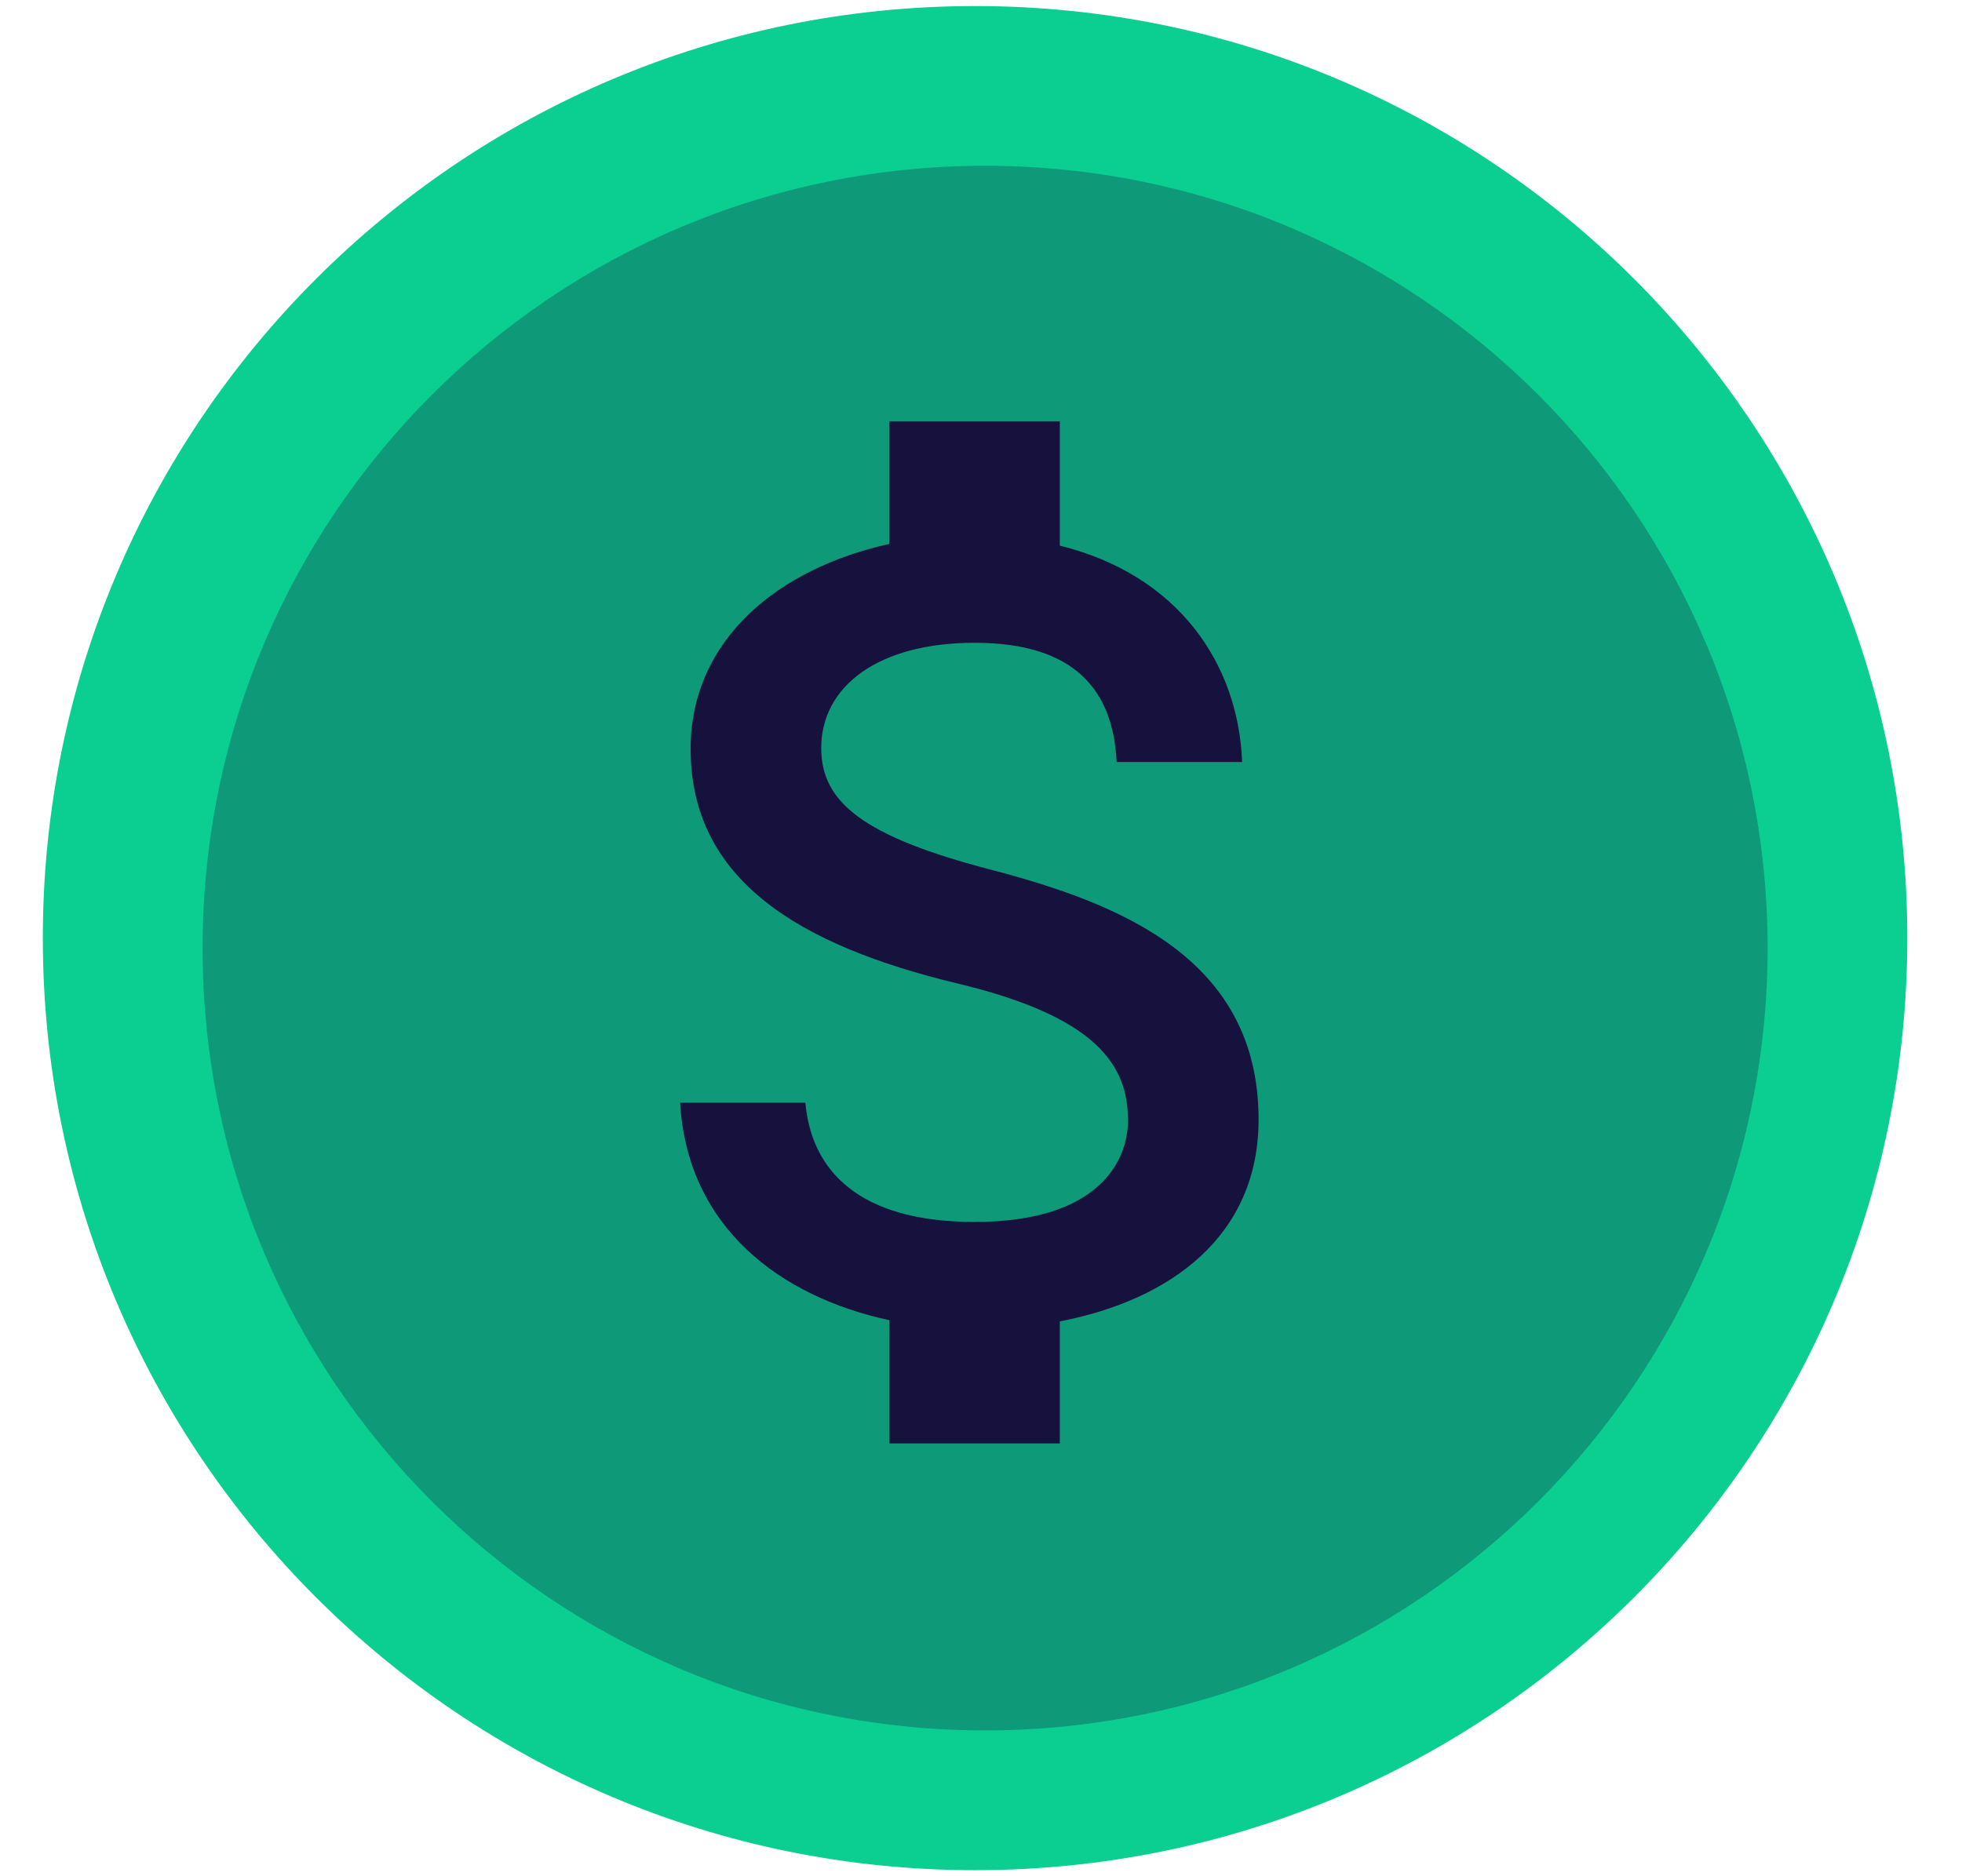
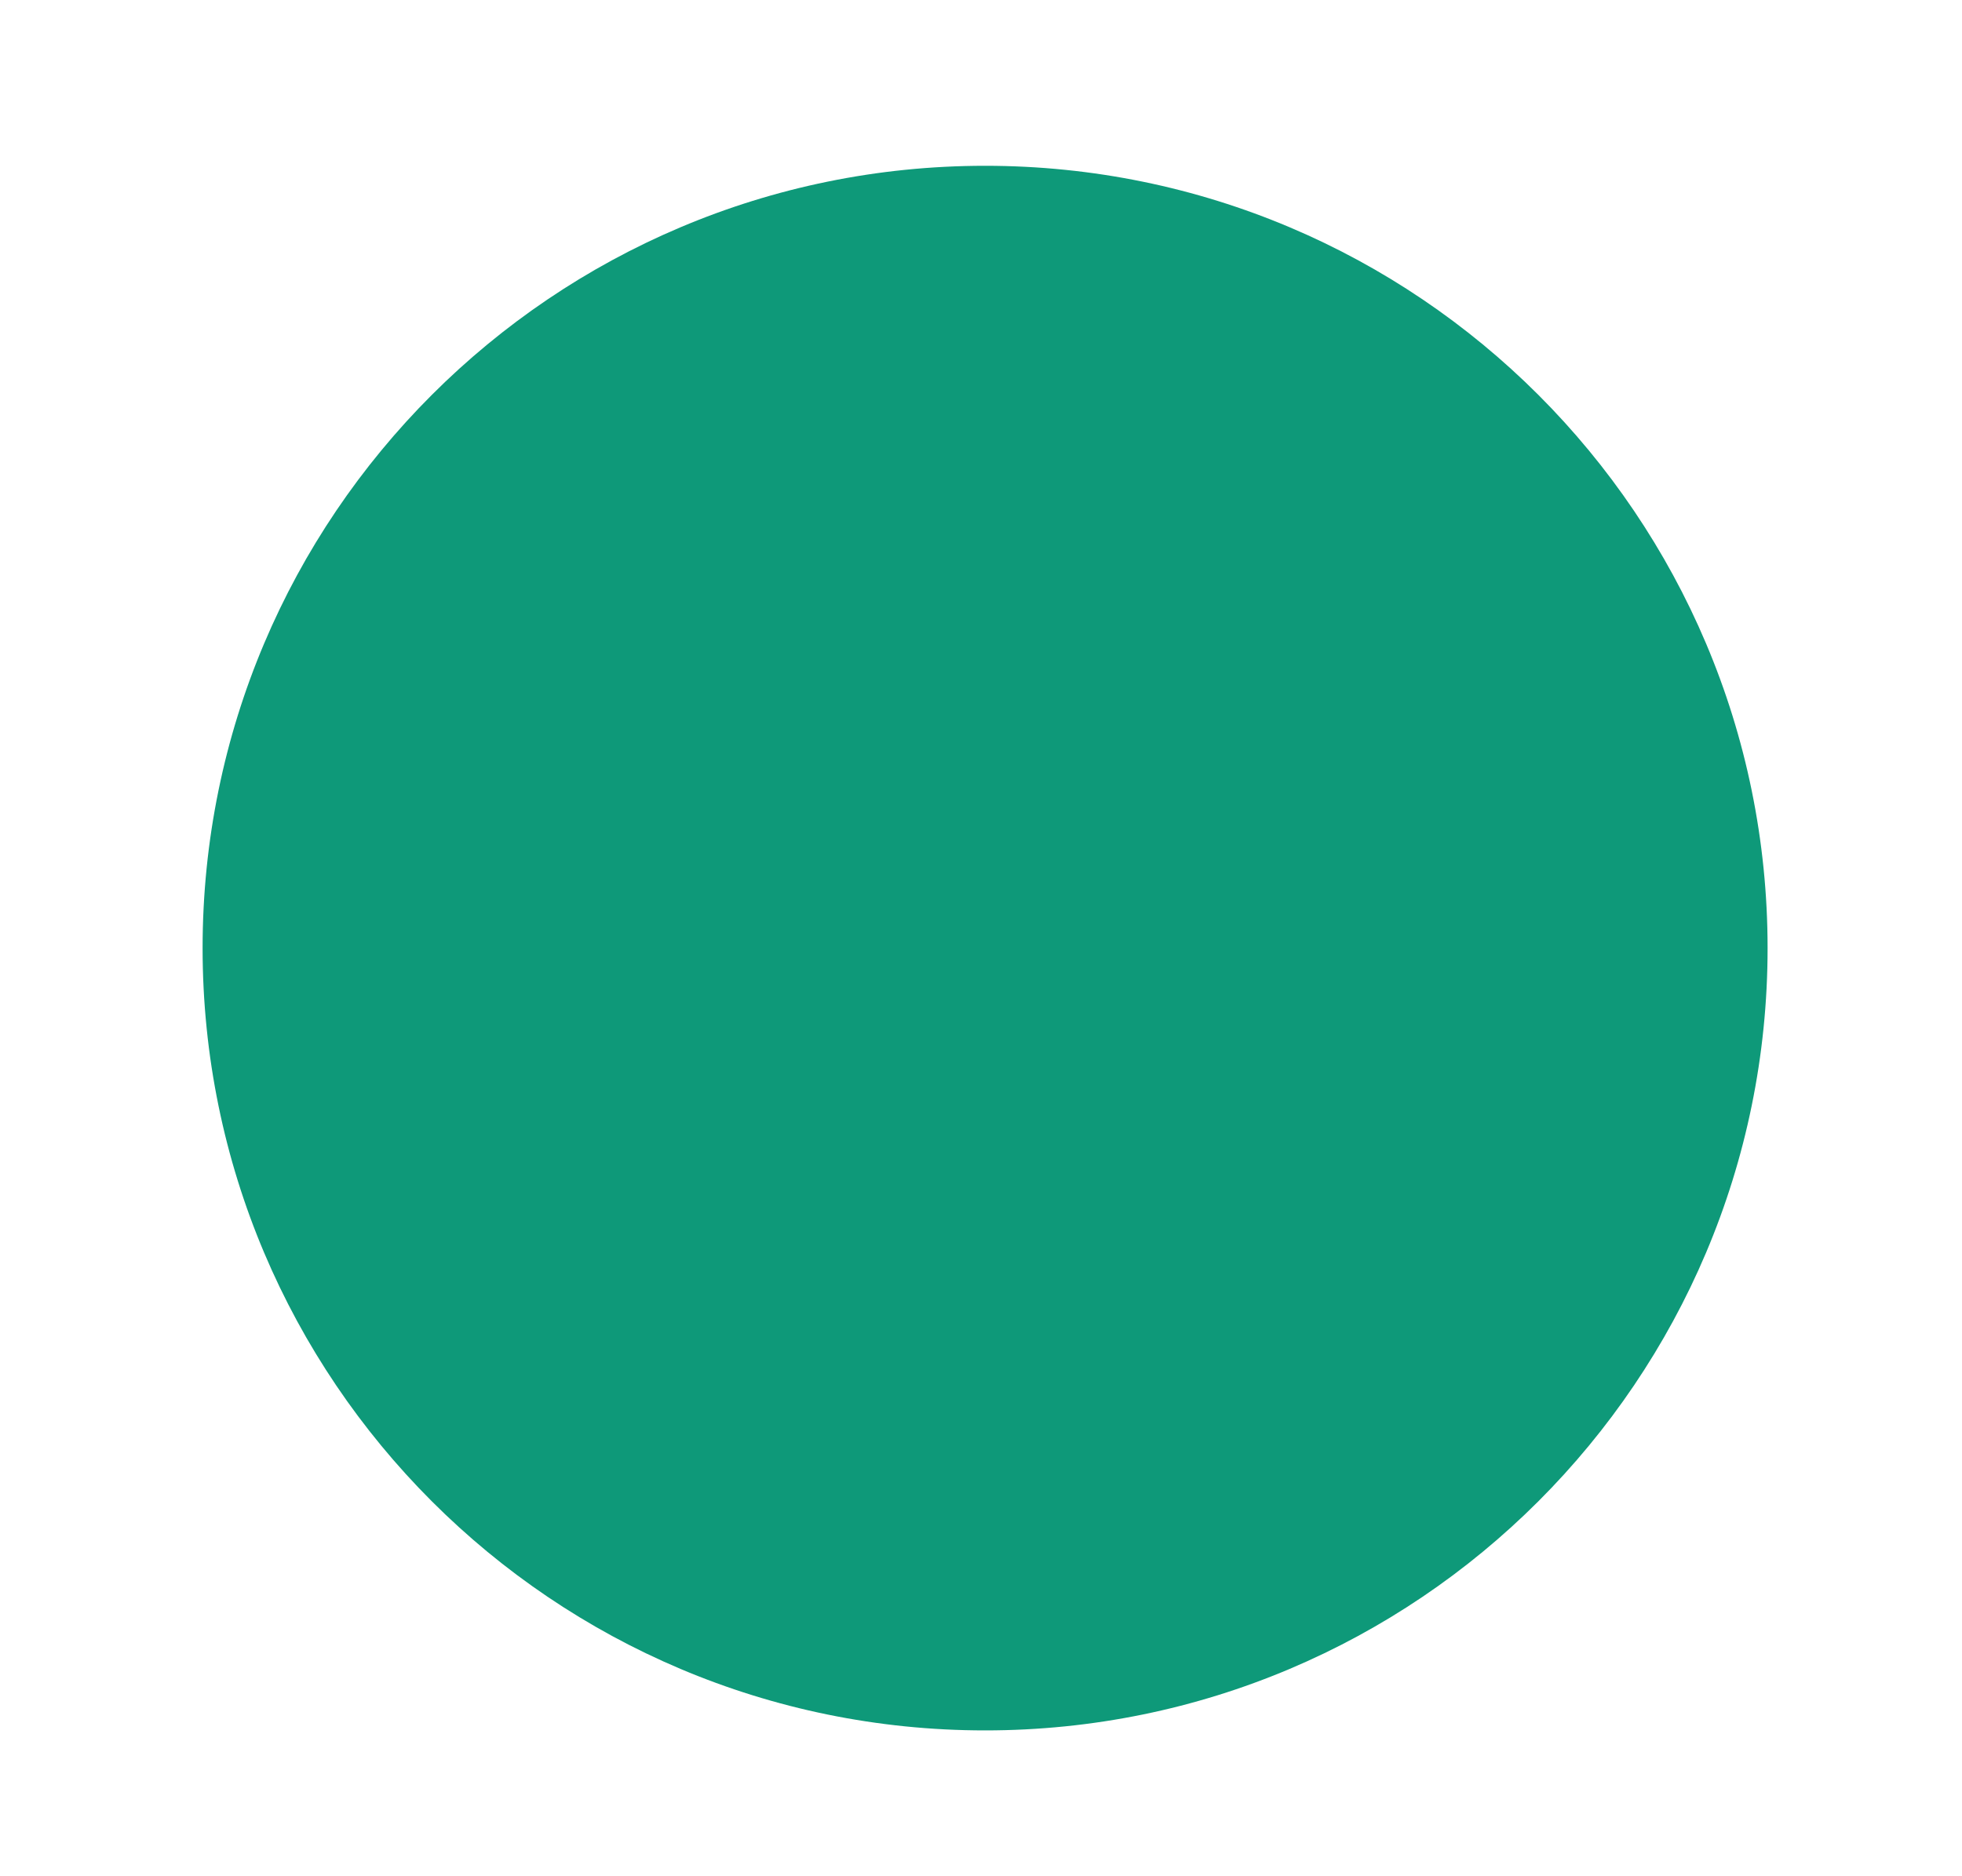
<svg xmlns="http://www.w3.org/2000/svg" width="23" height="22" viewBox="0 0 23 22" fill="none">
-   <path d="M11.431 21.929C17.466 21.929 22.359 17.036 22.359 11C22.359 4.964 17.466 0.071 11.431 0.071C5.395 0.071 0.502 4.964 0.502 11C0.502 17.036 5.395 21.929 11.431 21.929Z" fill="#0BCE91" />
  <path d="M11.548 20.29C16.614 20.29 20.721 16.183 20.721 11.117C20.721 6.051 16.614 1.944 11.548 1.944C6.482 1.944 2.375 6.051 2.375 11.117C2.375 16.183 6.482 20.29 11.548 20.29Z" fill="#0E9979" />
  <g clip-path="url(#clip0)">
-     <path d="M11.625 10.2C10.113 9.807 9.627 9.405 9.627 8.772C9.627 8.046 10.296 7.537 11.425 7.537C12.61 7.537 13.05 8.103 13.09 8.935H14.561C14.518 7.787 13.815 6.741 12.424 6.398V4.94H10.426V6.378C9.135 6.661 8.096 7.494 8.096 8.782C8.096 10.32 9.371 11.086 11.225 11.532C12.893 11.931 13.223 12.514 13.223 13.14C13.223 13.596 12.9 14.328 11.425 14.328C10.053 14.328 9.511 13.713 9.441 12.93H7.973C8.056 14.388 9.145 15.204 10.426 15.48V16.925H12.424V15.494C13.719 15.244 14.754 14.495 14.754 13.127C14.754 11.242 13.136 10.597 11.625 10.2Z" fill="#17113D" />
-   </g>
+     </g>
  <defs>
    <clipPath id="clip0">
      <rect width="11.985" height="11.985" fill="white" transform="translate(5.371 4.94)" />
    </clipPath>
  </defs>
</svg>